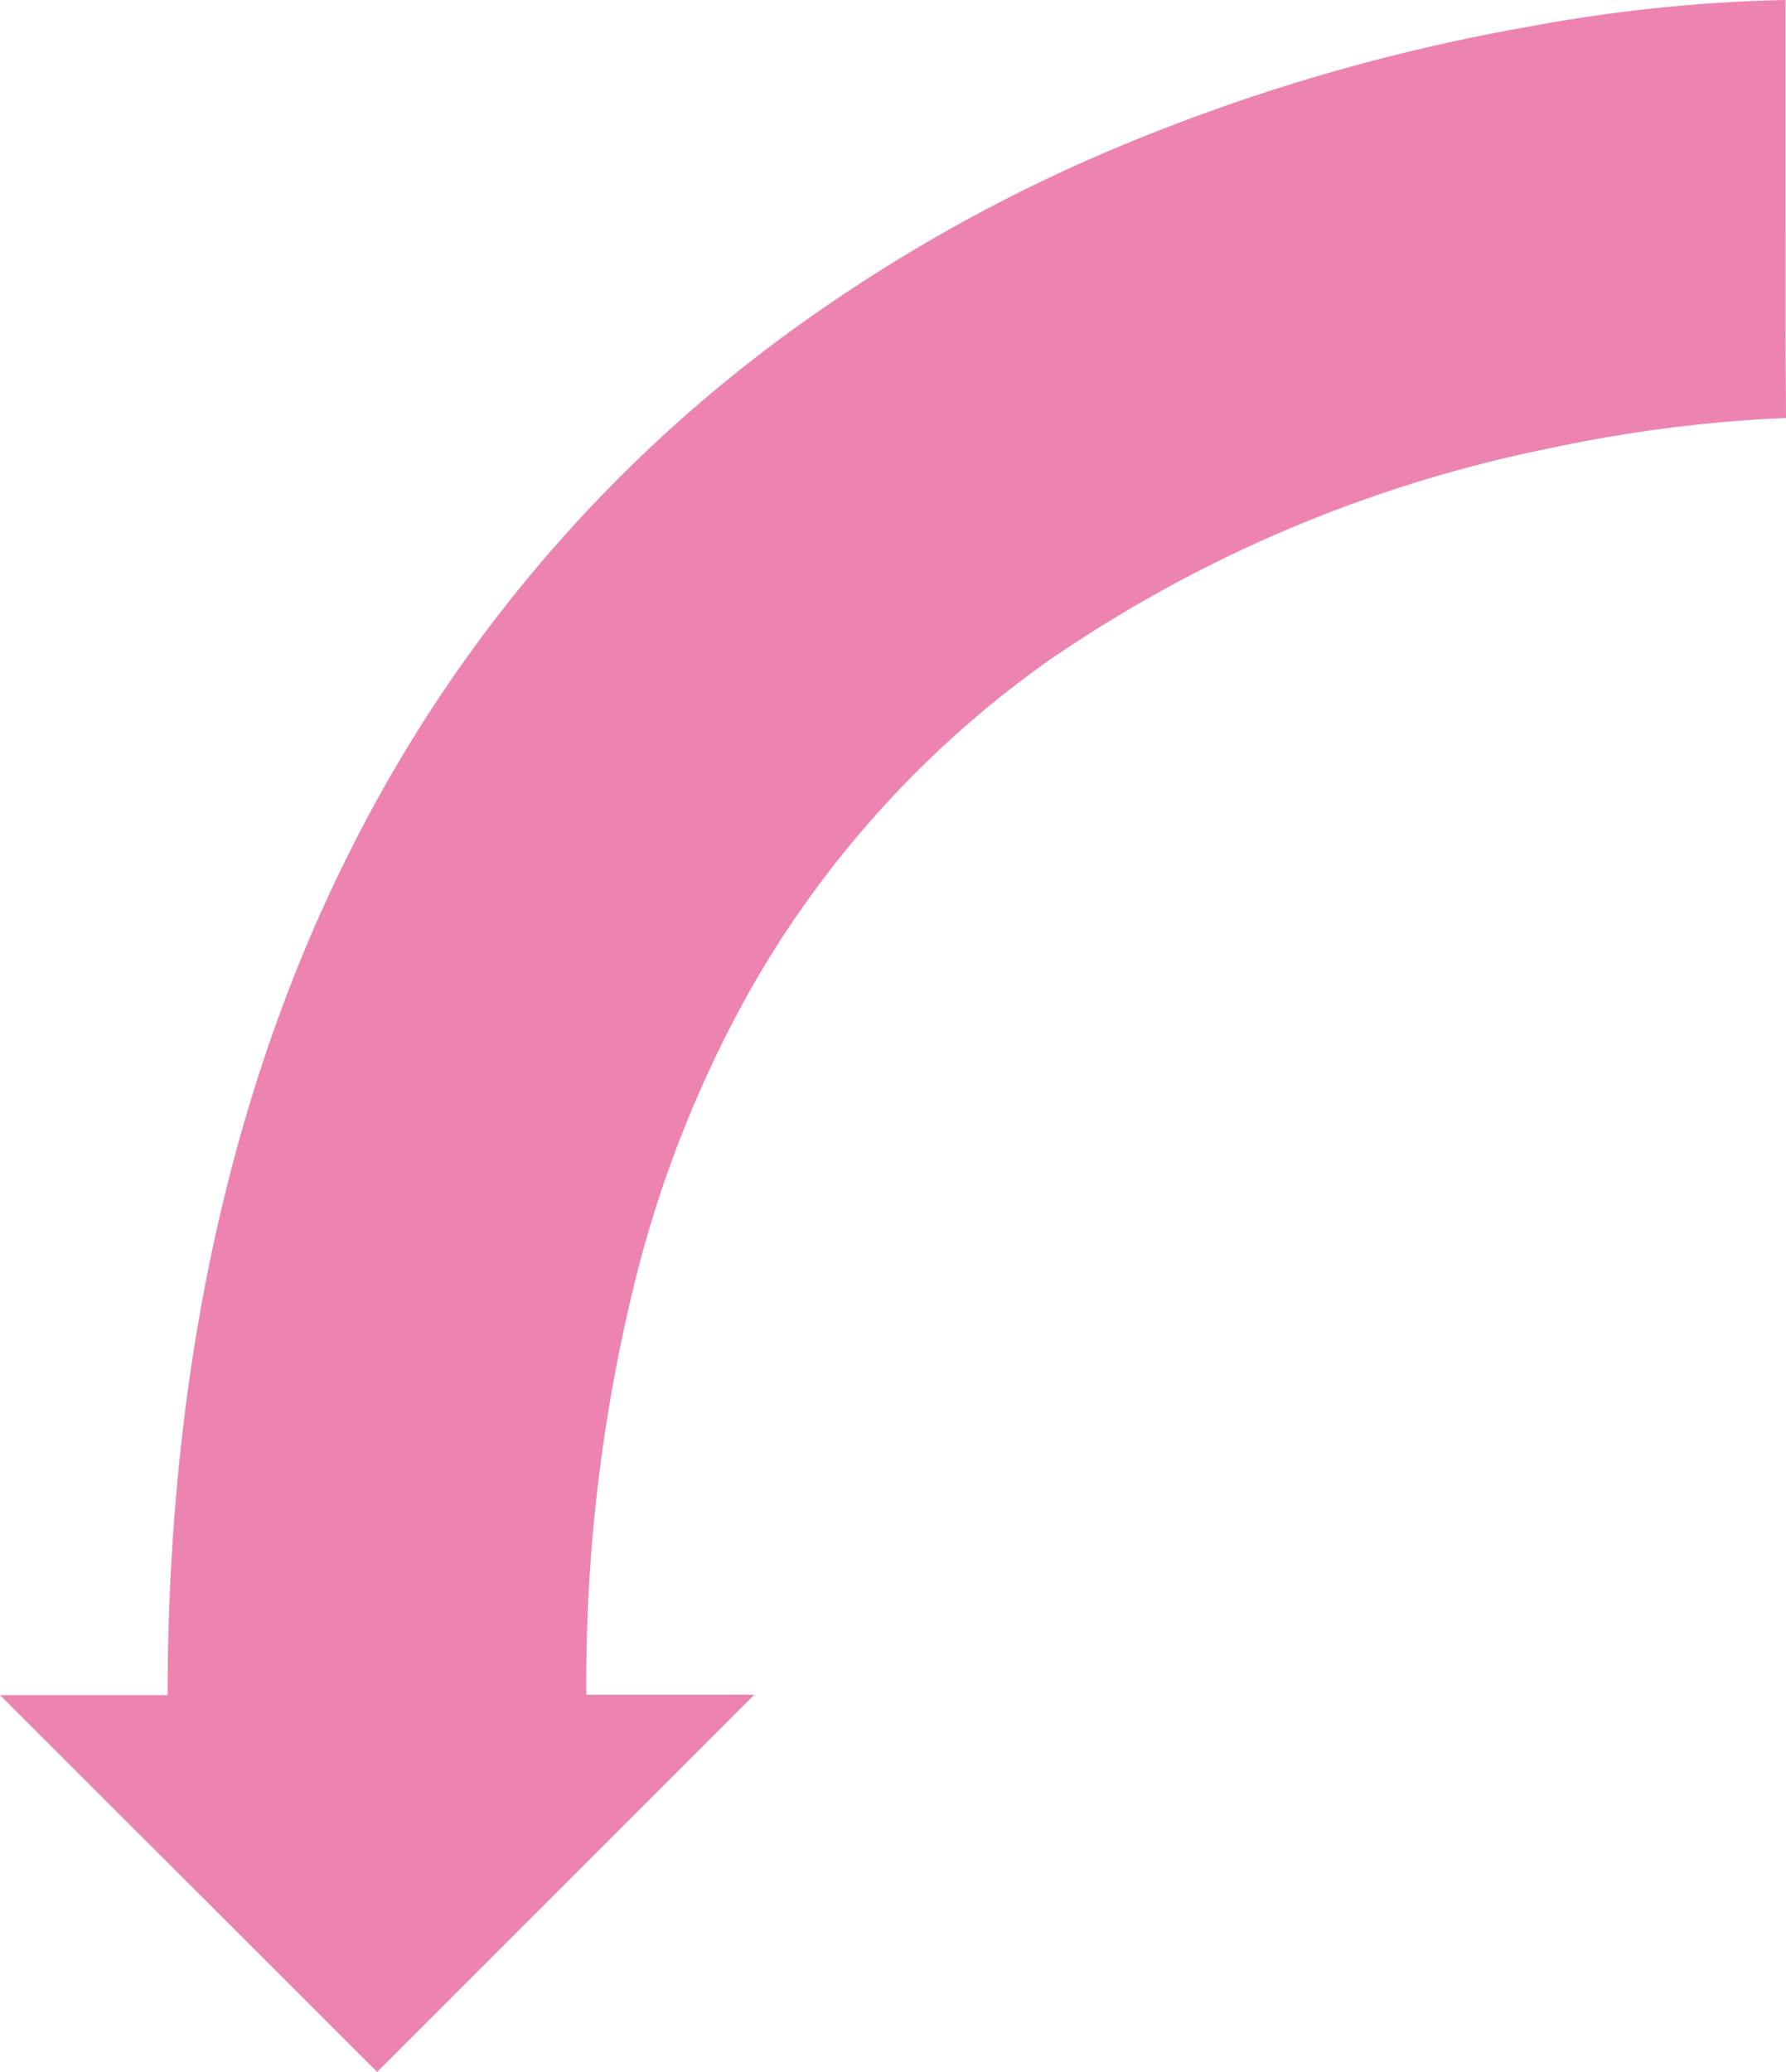
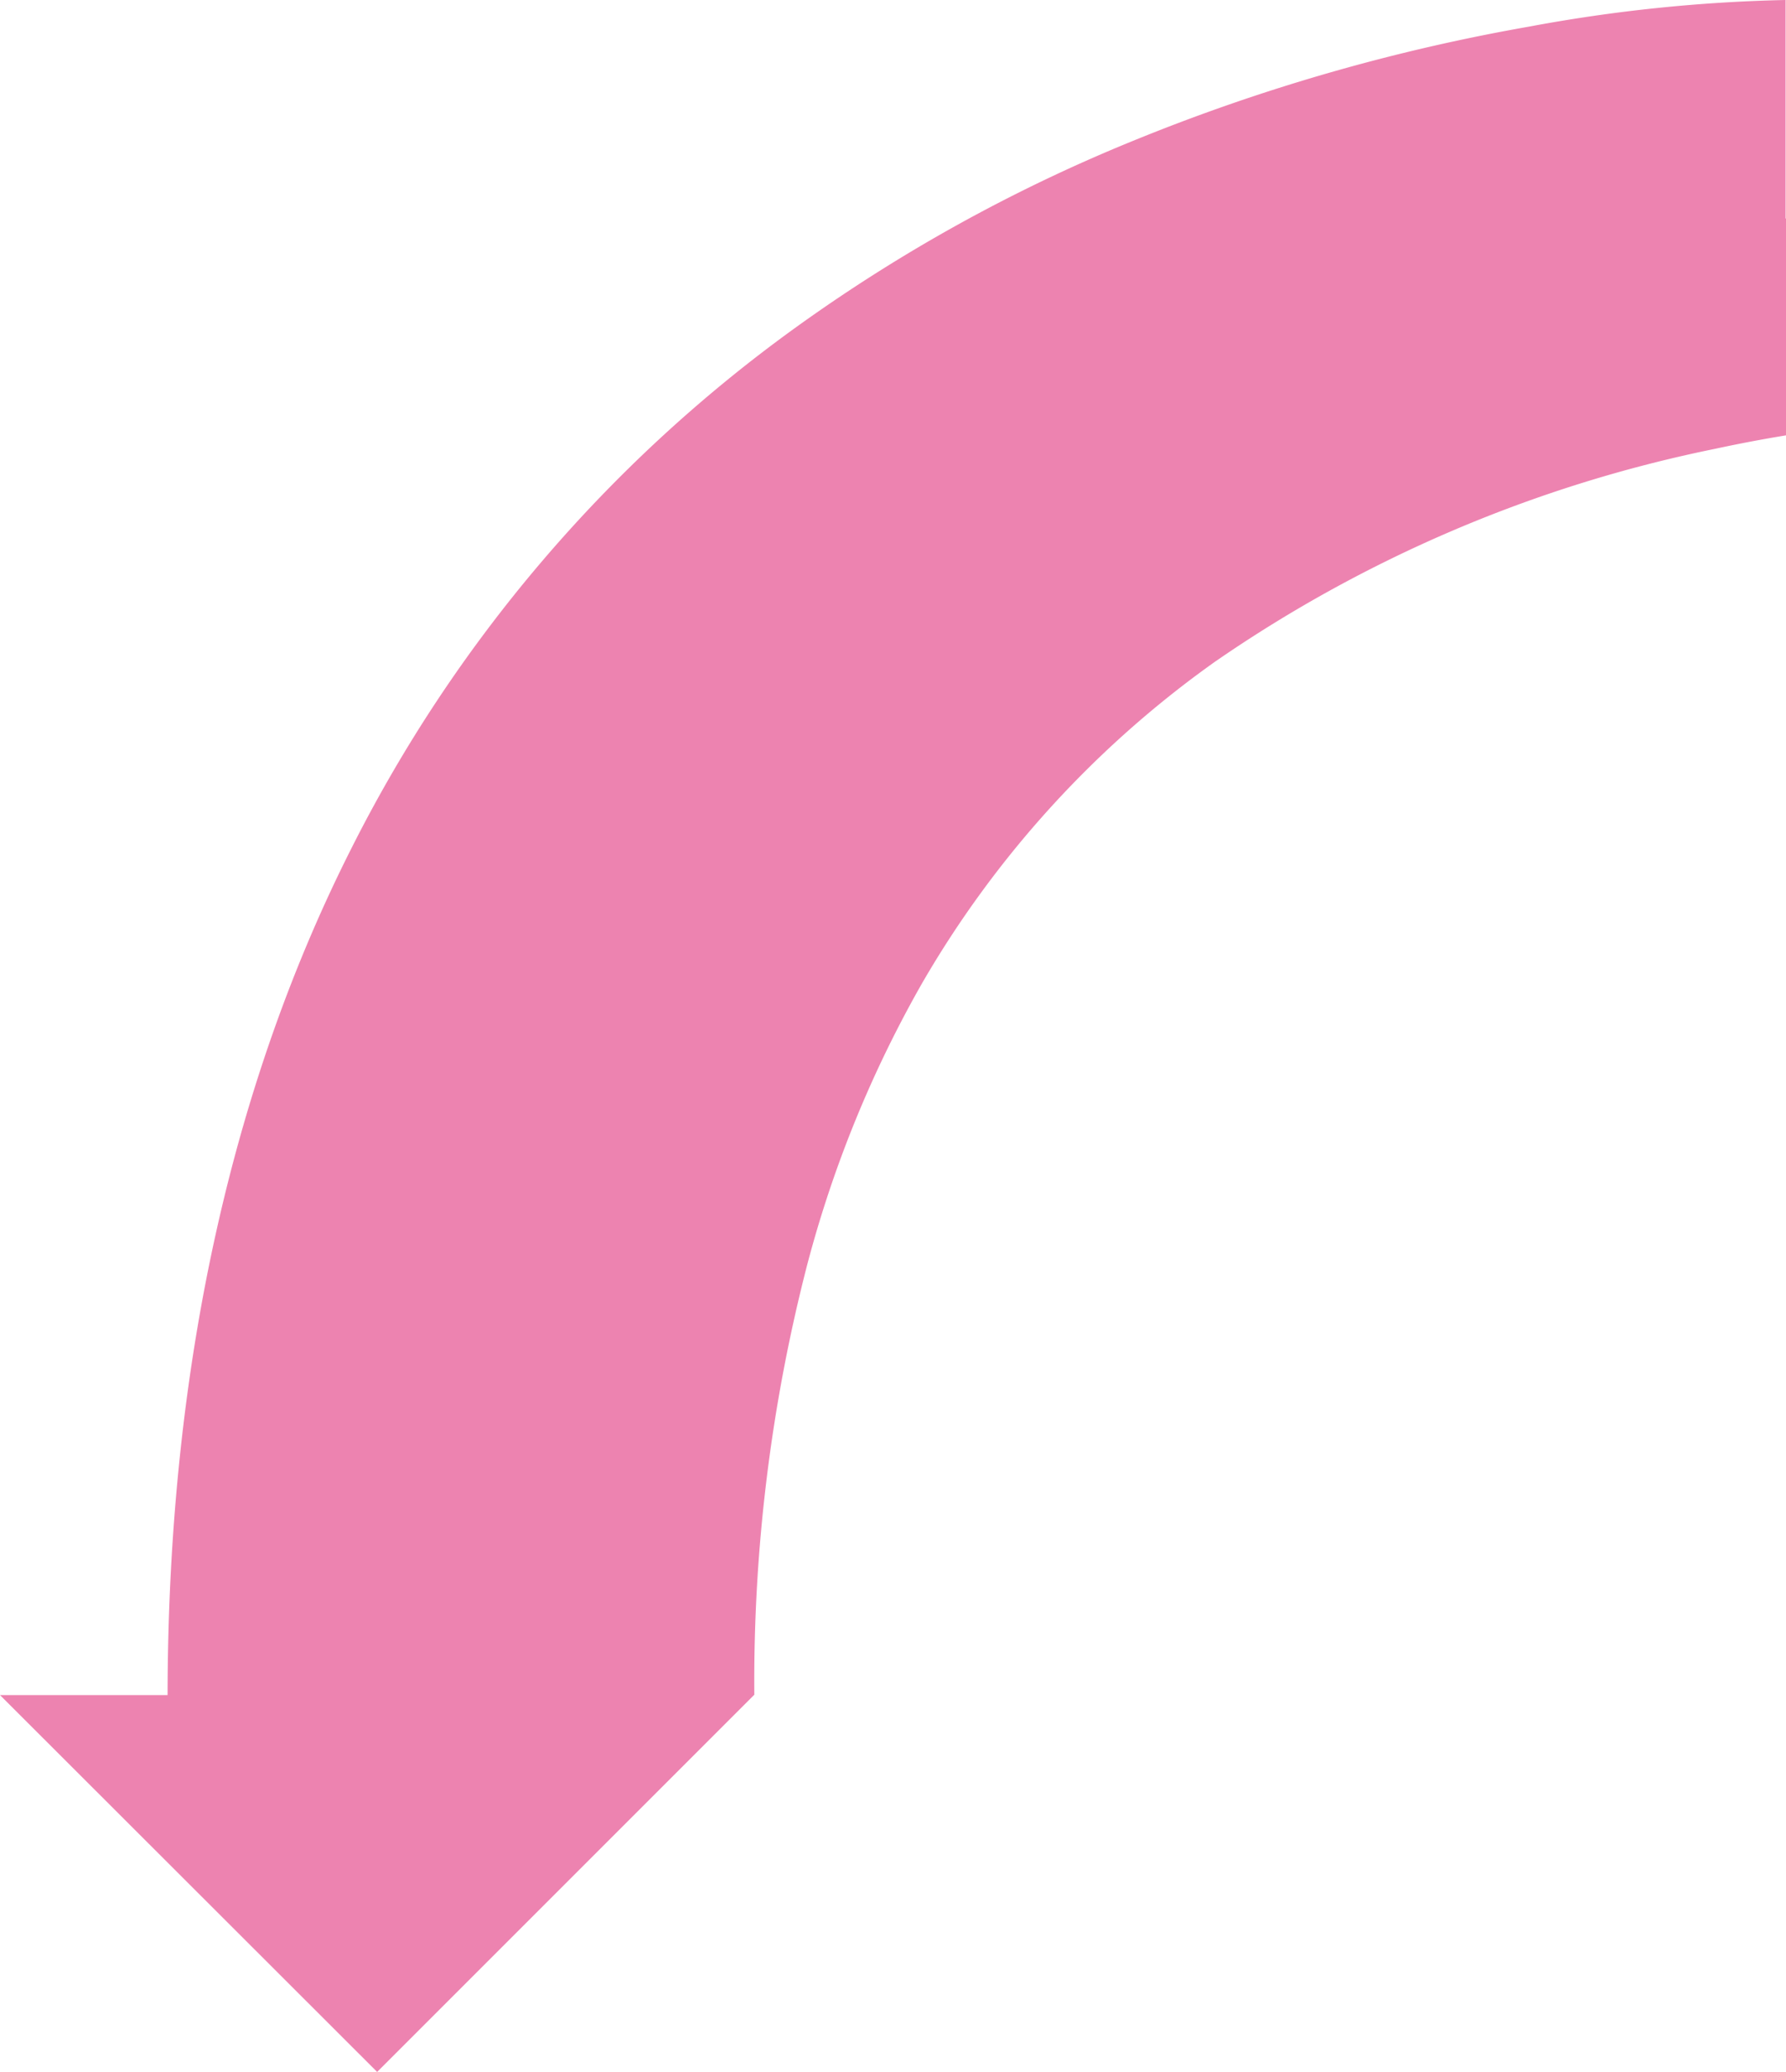
<svg xmlns="http://www.w3.org/2000/svg" height="84.669" viewBox="0 0 72.993 84.669" width="72.993">
-   <path d="m75.747 72.977h8.922a64.293 64.293 0 0 0 -1.088-10.486 78.769 78.769 0 0 0 -4.674-16.2 66.3 66.3 0 0 0 -7.664-13.831 58.822 58.822 0 0 0 -21.243-18.099c-9.246-4.674-20.735-7.495-34.6-7.512v-6.849l-15.4 15.414 15.415 15.415v-6.866a68.091 68.091 0 0 1 17.624 2.175 47.8 47.8 0 0 1 11.438 4.674 41.751 41.751 0 0 1 13.153 11.981 55.379 55.379 0 0 1 8.7 20.445 58.952 58.952 0 0 1 1.1 7.274c.068.867.119 1.547.136 1.971 0 .2.017.357.017.442v.068h.1l3.093-.017z" fill="#ed83b0" transform="matrix(0 -1 1 0 0 84.669)" />
+   <path d="m75.747 72.977h8.922a64.293 64.293 0 0 0 -1.088-10.486 78.769 78.769 0 0 0 -4.674-16.2 66.3 66.3 0 0 0 -7.664-13.831 58.822 58.822 0 0 0 -21.243-18.099c-9.246-4.674-20.735-7.495-34.6-7.512v-6.849l-15.4 15.414 15.415 15.415a68.091 68.091 0 0 1 17.624 2.175 47.8 47.8 0 0 1 11.438 4.674 41.751 41.751 0 0 1 13.153 11.981 55.379 55.379 0 0 1 8.7 20.445 58.952 58.952 0 0 1 1.1 7.274c.068.867.119 1.547.136 1.971 0 .2.017.357.017.442v.068h.1l3.093-.017z" fill="#ed83b0" transform="matrix(0 -1 1 0 0 84.669)" />
</svg>